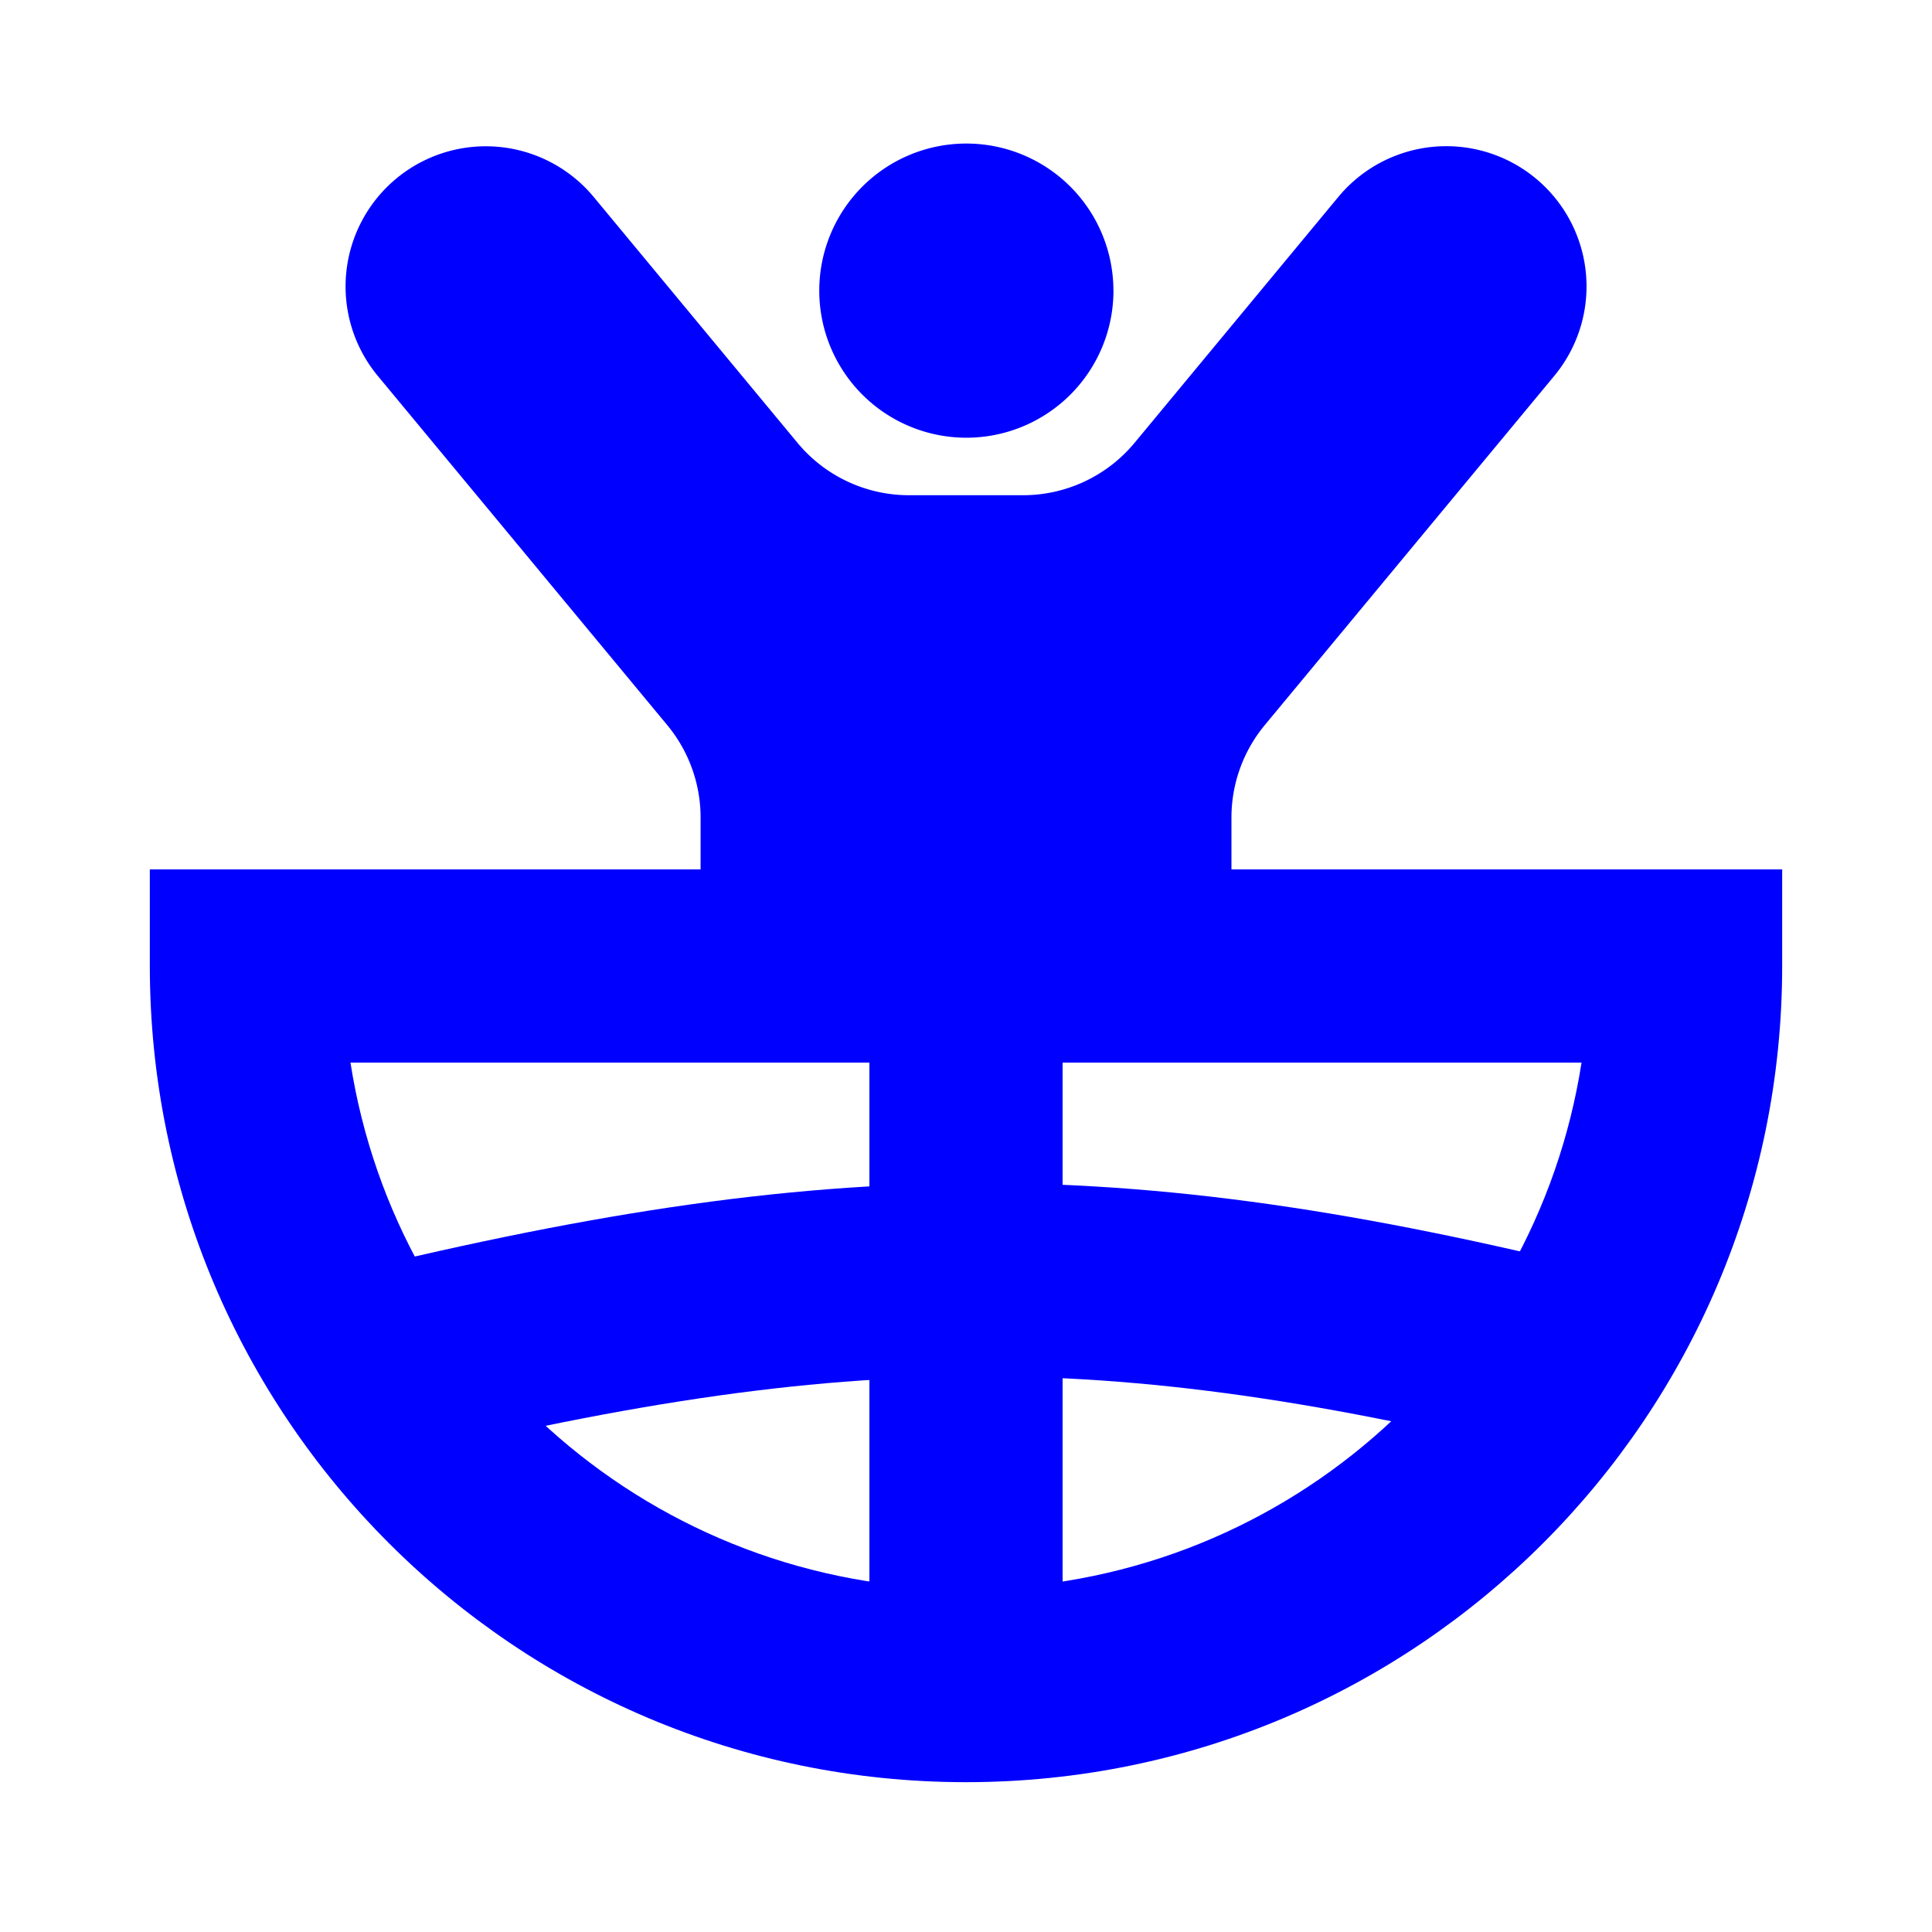
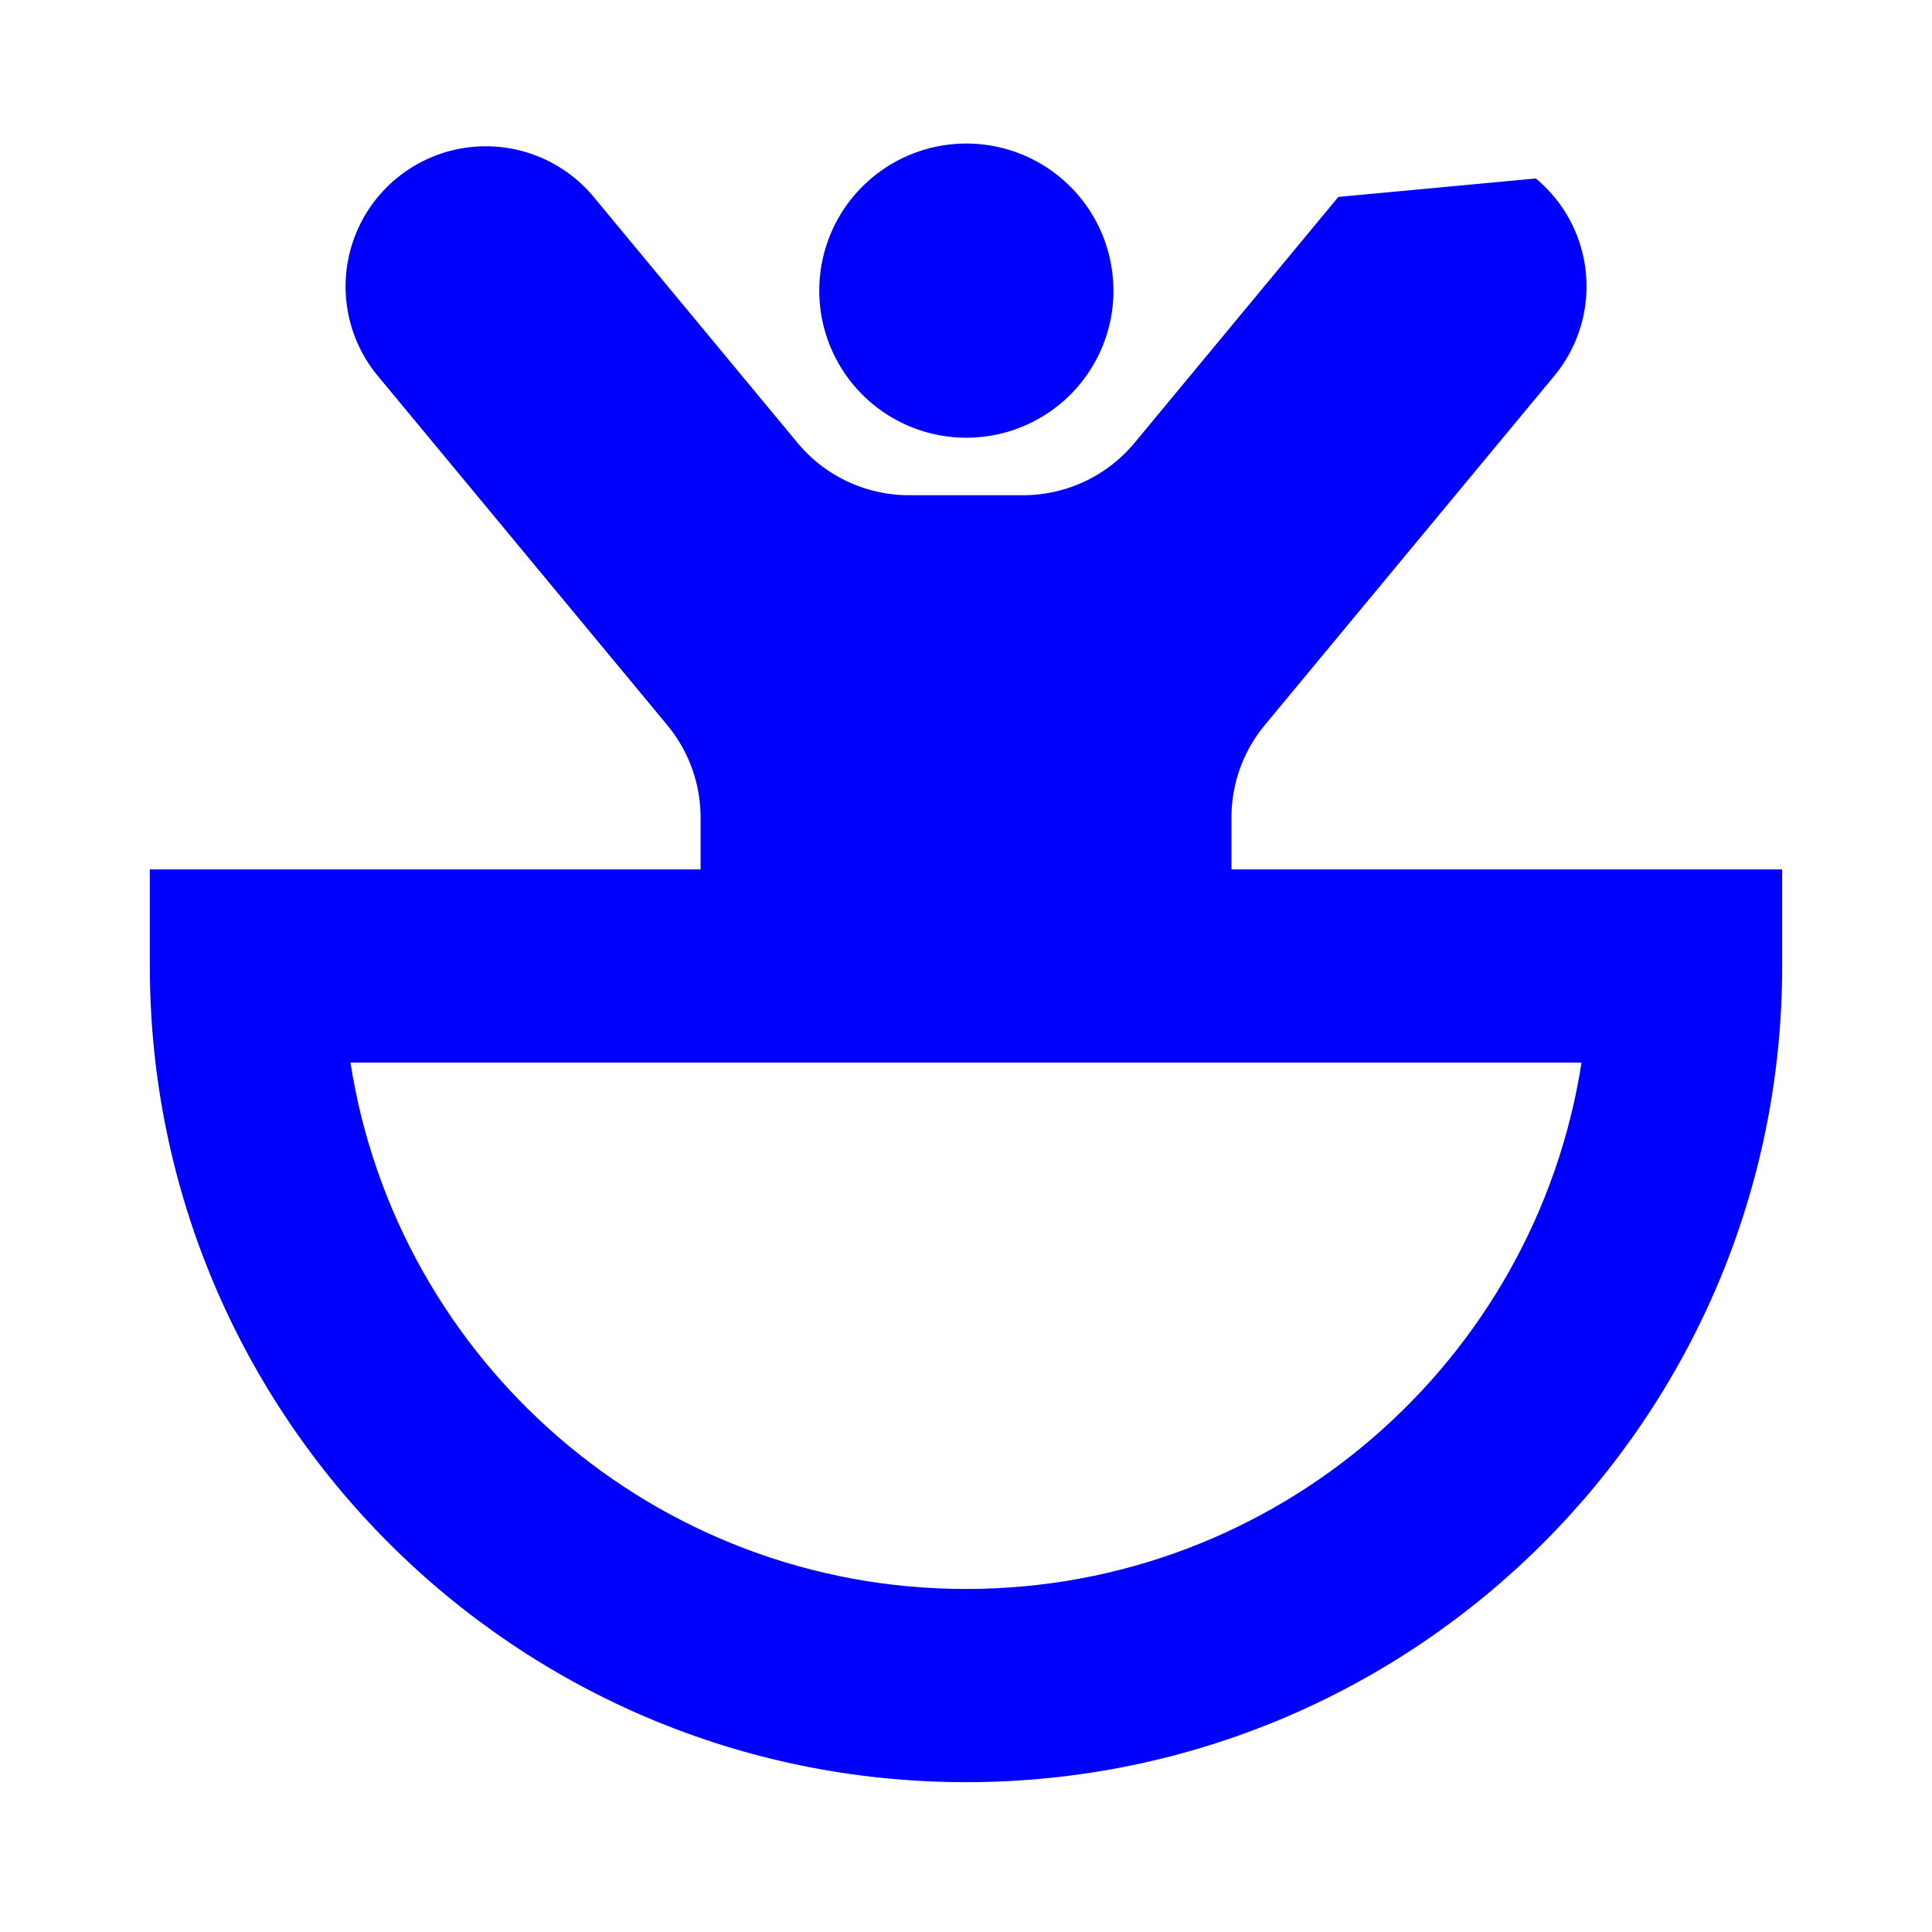
<svg xmlns="http://www.w3.org/2000/svg" fill="none" viewBox="0 0 40 40">
  <path fill="#0000FF" d="M36.898 18v2c0 9.333-7.565 16.898-16.898 16.898S3.102 29.333 3.102 20v-2zM7.256 22c.961 6.174 6.3 10.898 12.744 10.898 6.443 0 11.783-4.724 12.744-10.898z" />
-   <path fill="#0000FF" d="M20.325 24.495c4.21 0 8.343.676 13.45 1.97l-.982 3.877c-4.931-1.25-8.71-1.846-12.468-1.847-3.759 0-7.597.598-12.644 1.85l-.963-3.883c5.214-1.294 9.4-1.967 13.607-1.967" />
-   <path fill="#0000FF" d="M22 36.134h-4V19.82h4z" />
-   <path fill="#0000FF" d="M31.797 3.695a2.903 2.903 0 0 1 .382 4.088l-5.993 7.229a3 3 0 0 0-.69 1.915v1.785a3 3 0 0 1-3 3h-4.991a3 3 0 0 1-3-3v-1.785a3 3 0 0 0-.69-1.914L7.836 7.8a2.903 2.903 0 1 1 4.47-3.705l4.204 5.072a3 3 0 0 0 2.31 1.086h2.361a3 3 0 0 0 2.31-1.086l4.218-5.09a2.903 2.903 0 0 1 4.088-.382" />
+   <path fill="#0000FF" d="M31.797 3.695a2.903 2.903 0 0 1 .382 4.088l-5.993 7.229a3 3 0 0 0-.69 1.915v1.785a3 3 0 0 1-3 3h-4.991a3 3 0 0 1-3-3v-1.785a3 3 0 0 0-.69-1.914L7.836 7.8a2.903 2.903 0 1 1 4.47-3.705l4.204 5.072a3 3 0 0 0 2.31 1.086h2.361a3 3 0 0 0 2.31-1.086l4.218-5.09" />
  <path fill="#0000FF" d="M23.053 6.017a3.045 3.045 0 1 1-6.091 0 3.045 3.045 0 0 1 6.09 0" />
</svg>